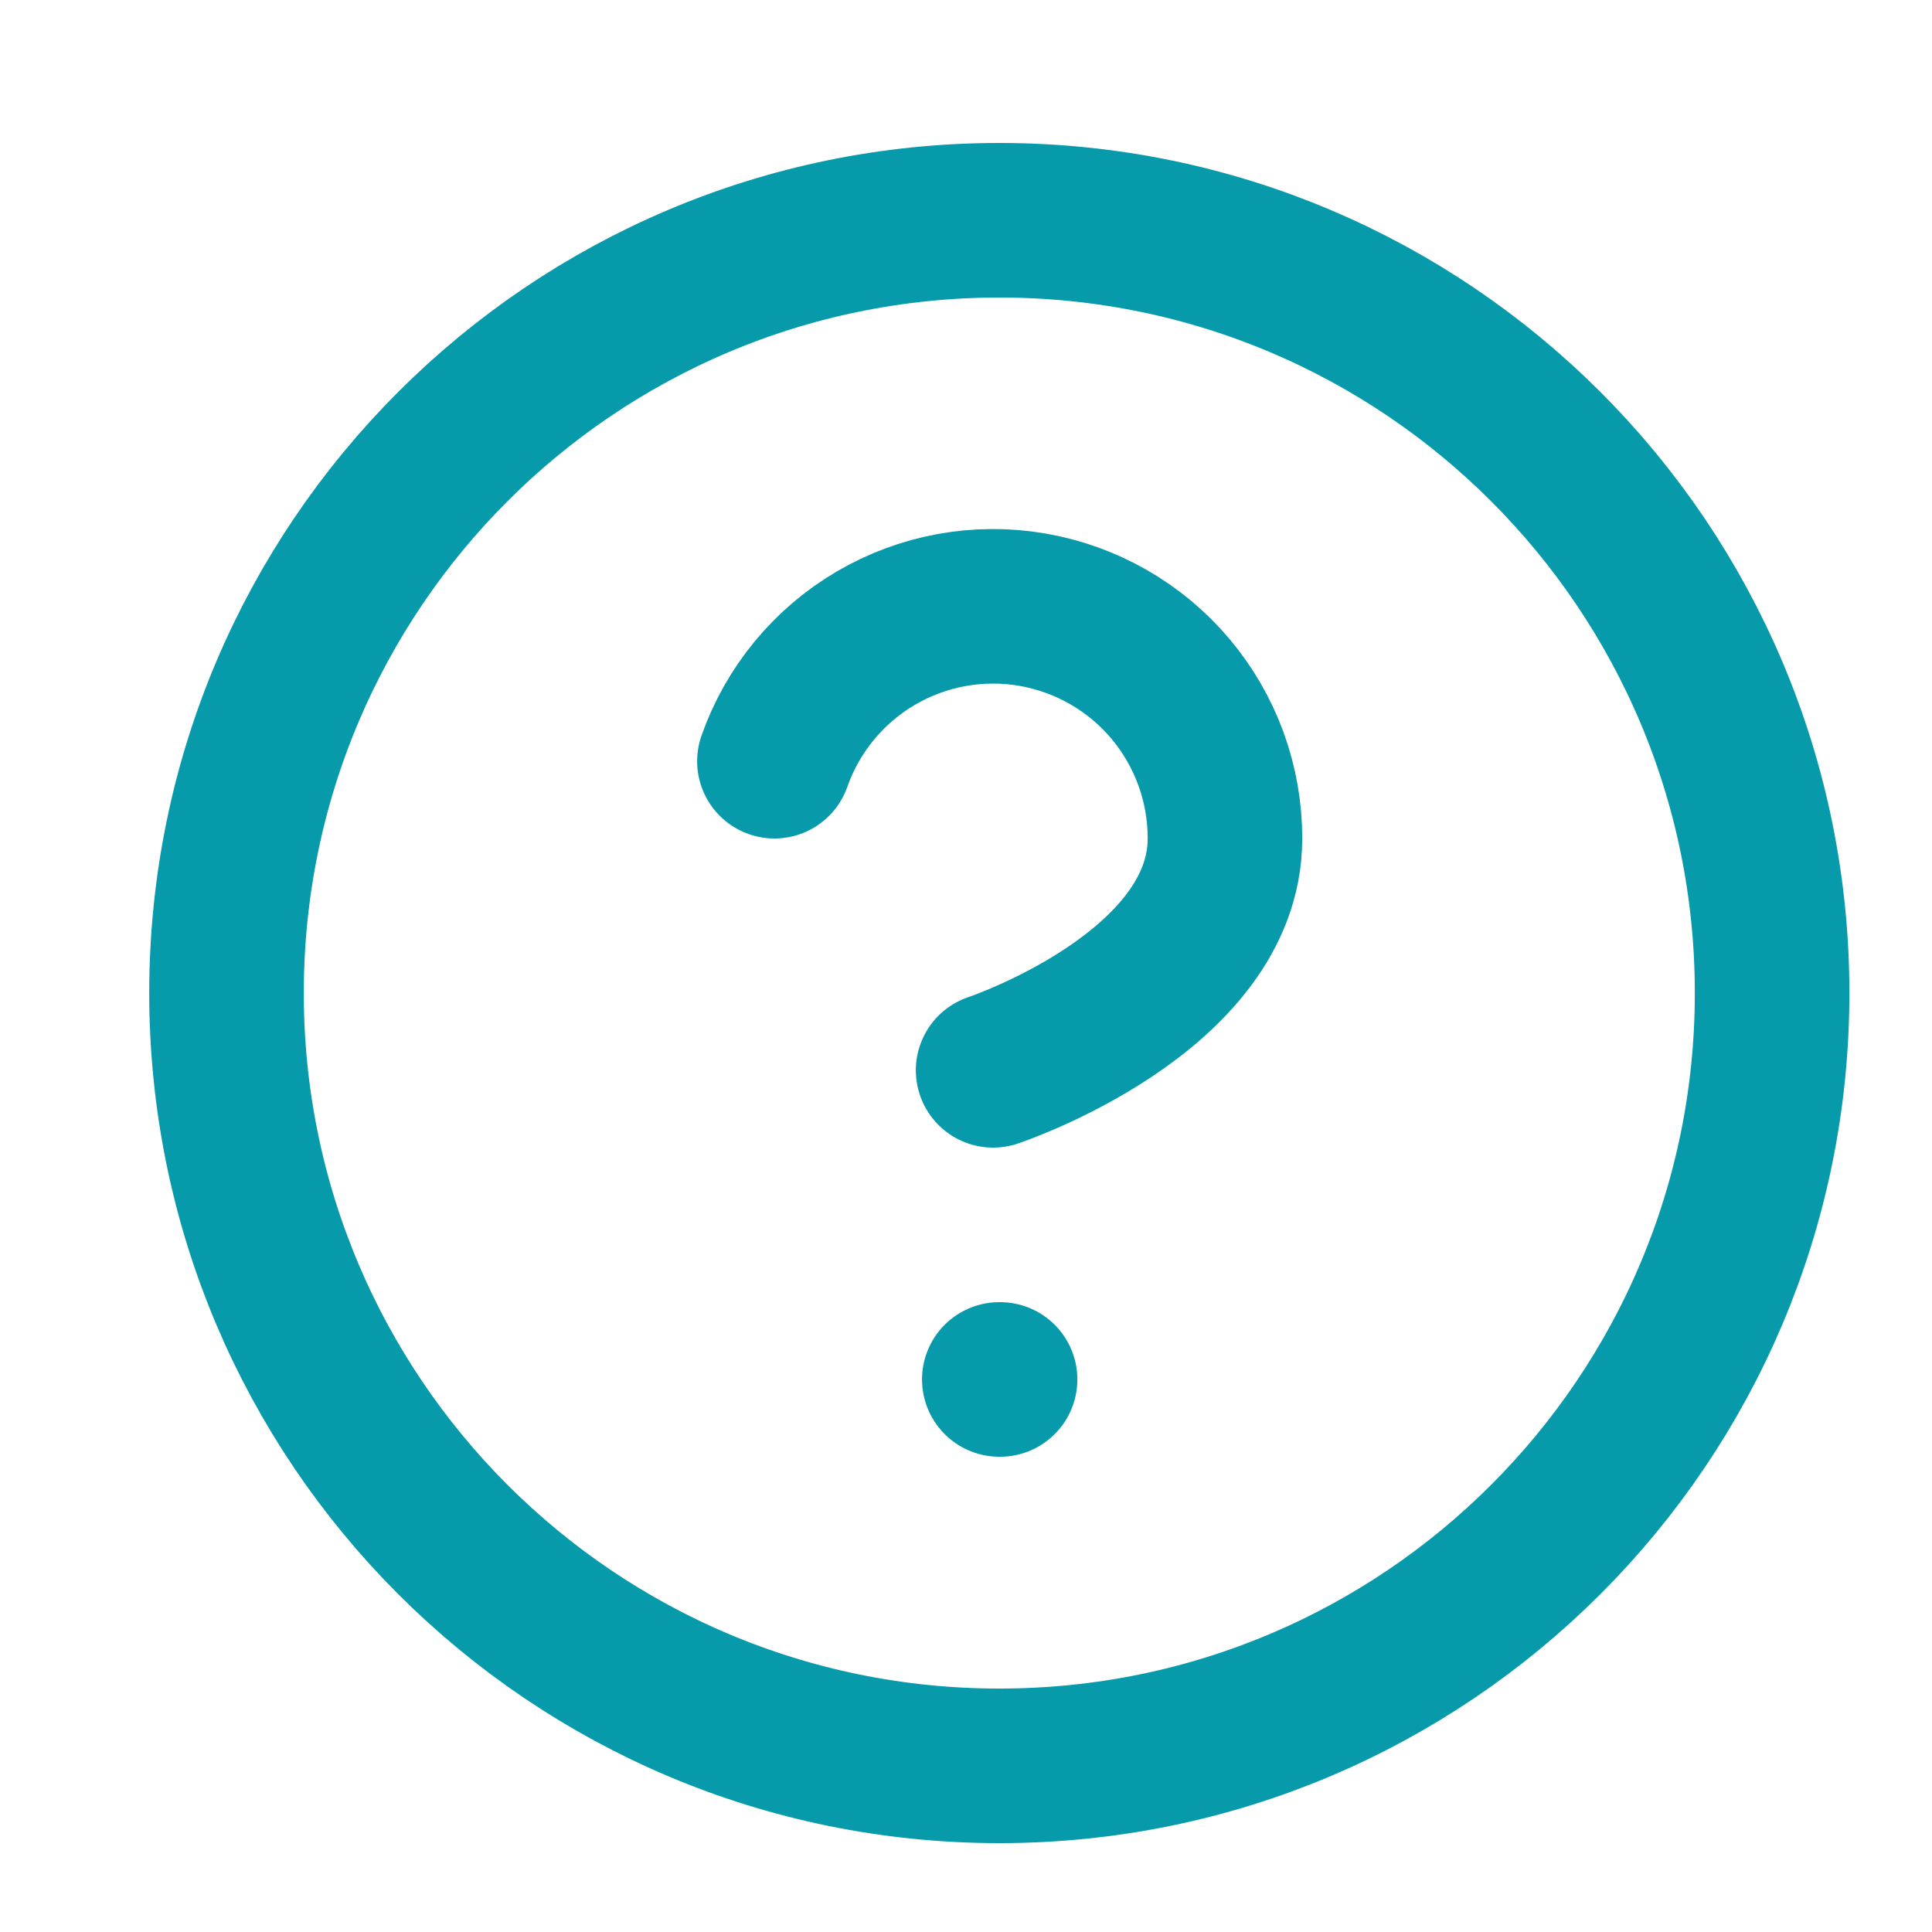
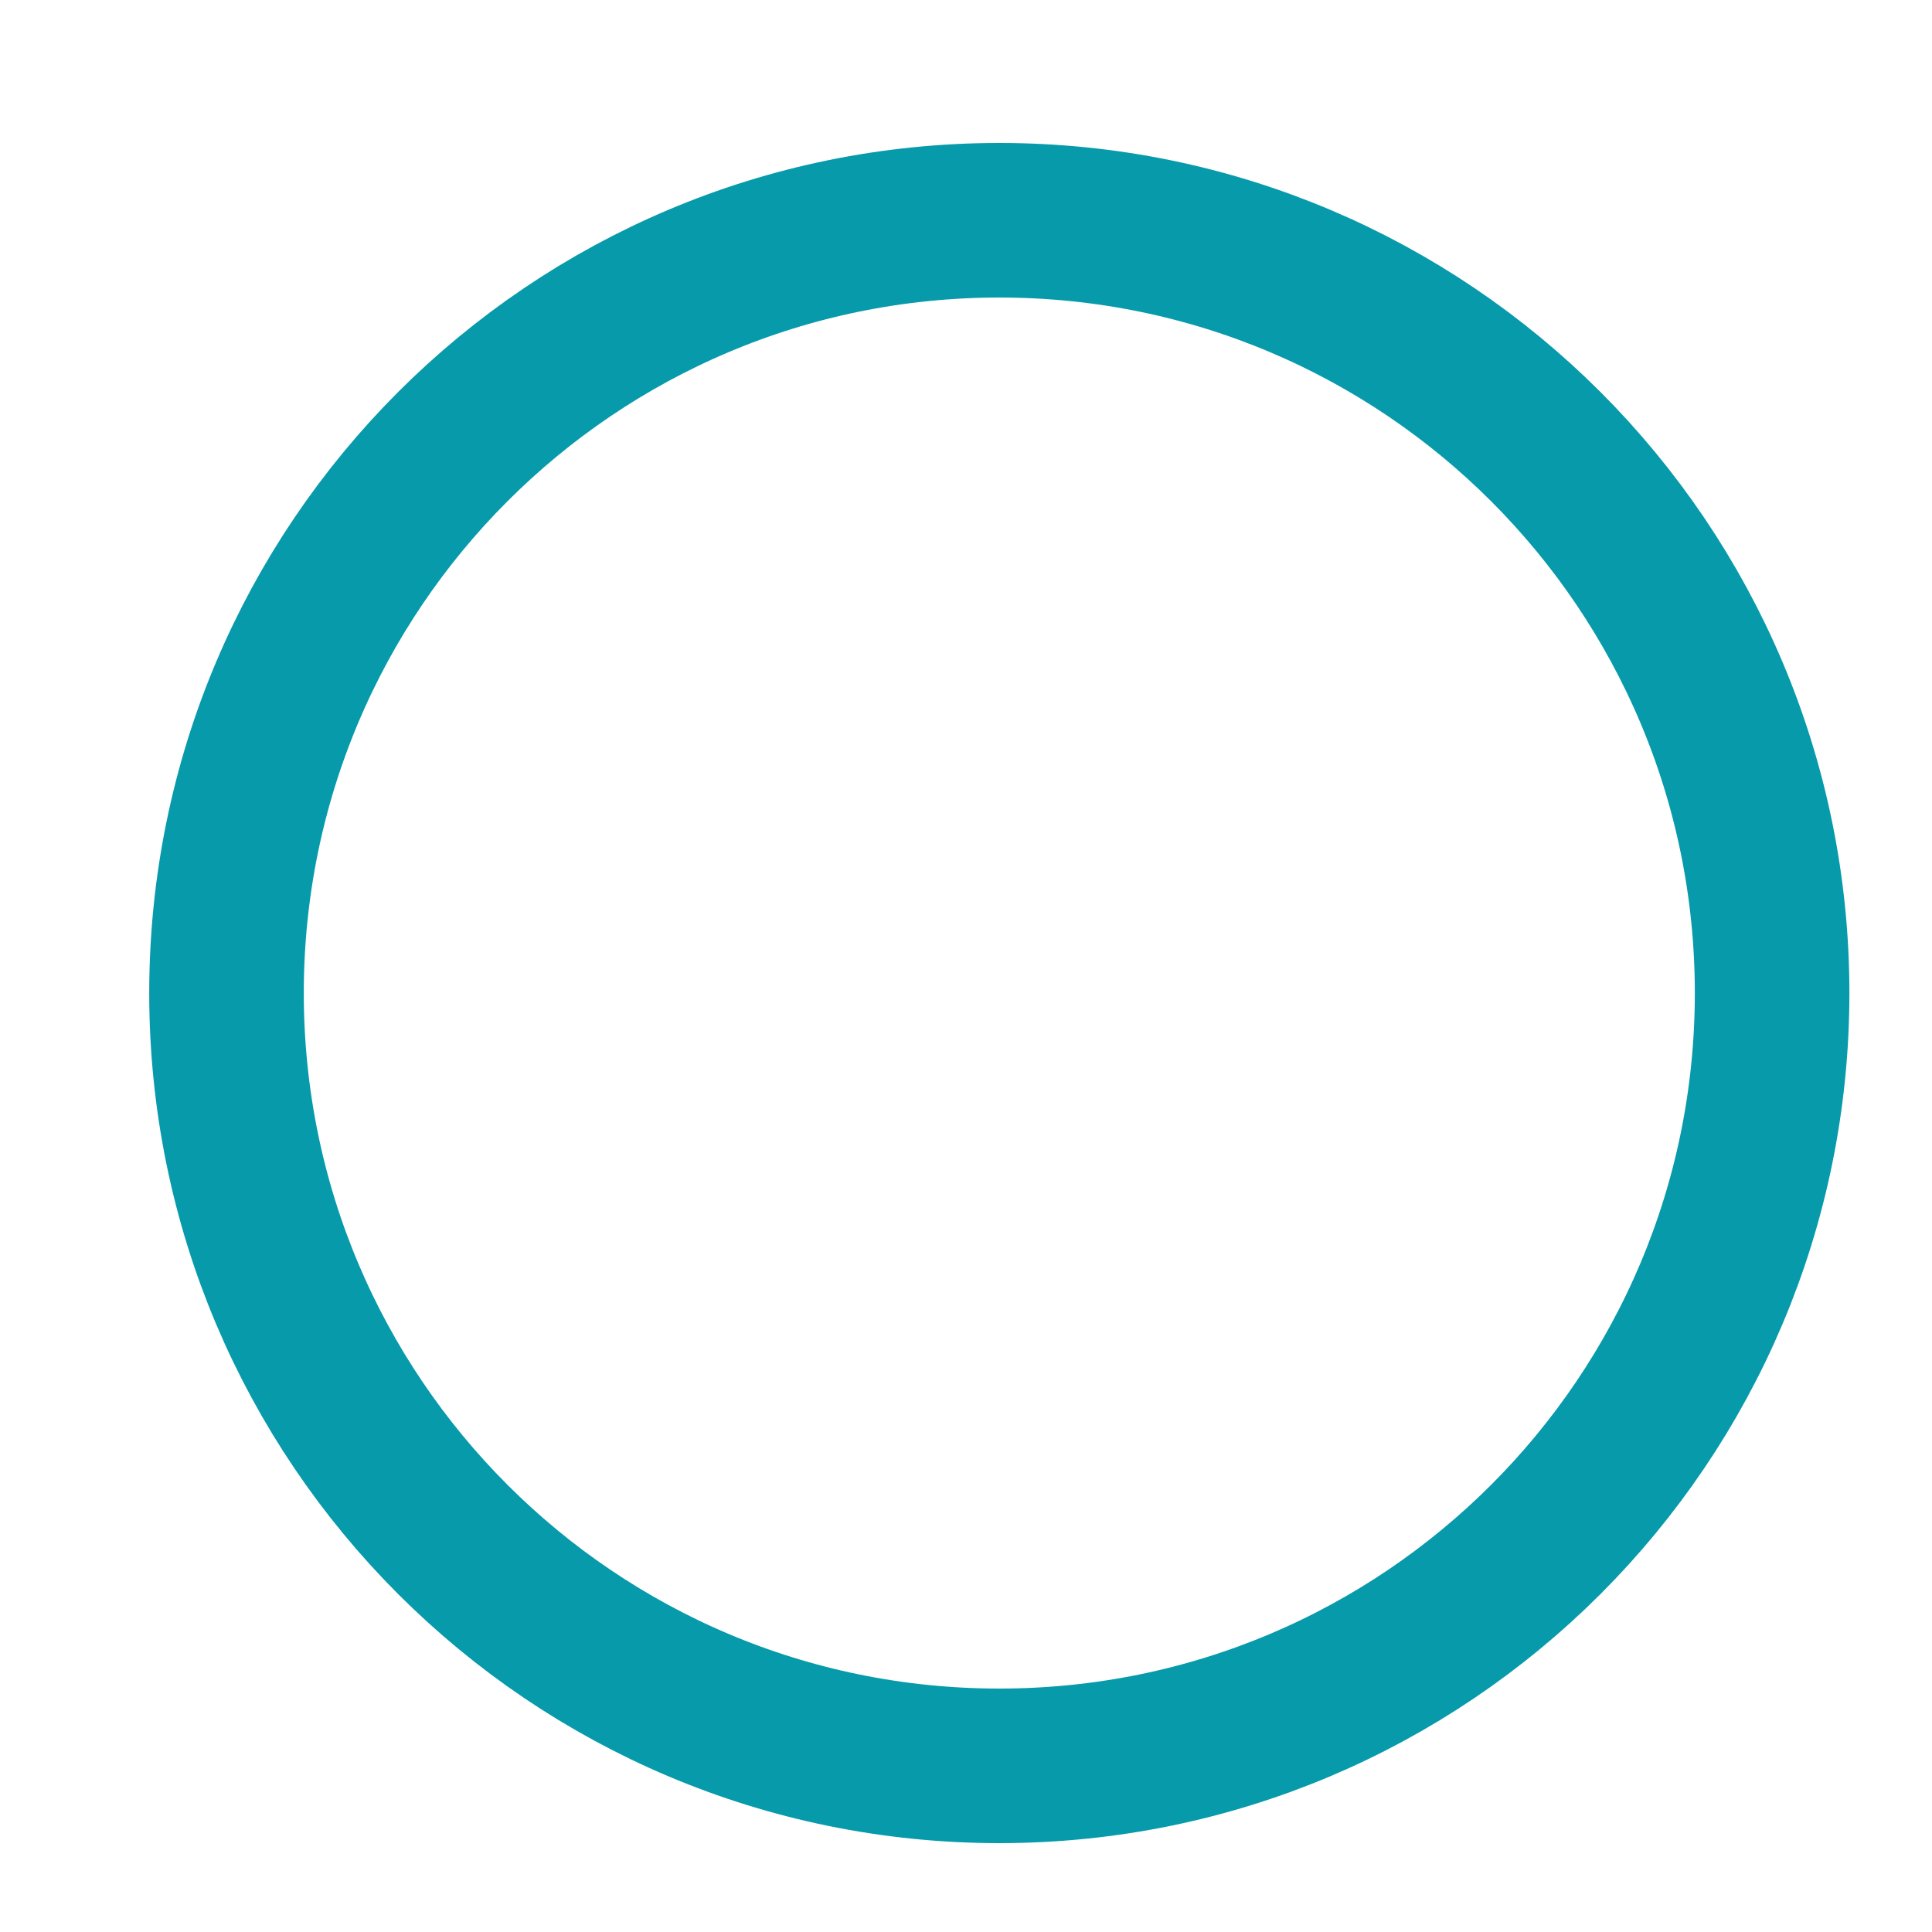
<svg xmlns="http://www.w3.org/2000/svg" width="25" height="25" viewBox="0 0 25 25" fill="none">
  <g id="help-circle 1">
    <path id="Vector" d="M12.931 22.85C18.454 22.85 22.931 18.373 22.931 12.85C22.931 7.327 18.454 2.85 12.931 2.85C7.408 2.85 2.931 7.327 2.931 12.85C2.931 18.373 7.408 22.85 12.931 22.85Z" stroke="#069AAB" stroke-width="2" stroke-linecap="round" stroke-linejoin="round" />
-     <path id="Vector_2" d="M10.021 9.85C10.256 9.182 10.72 8.618 11.331 8.259C11.942 7.9 12.66 7.769 13.358 7.889C14.056 8.009 14.69 8.372 15.146 8.914C15.602 9.456 15.852 10.142 15.851 10.85C15.851 12.85 12.851 13.85 12.851 13.85" stroke="#069AAB" stroke-width="2" stroke-linecap="round" stroke-linejoin="round" />
-     <path id="Vector_3" d="M12.931 17.85H12.941" stroke="#069AAB" stroke-width="2" stroke-linecap="round" stroke-linejoin="round" />
  </g>
</svg>